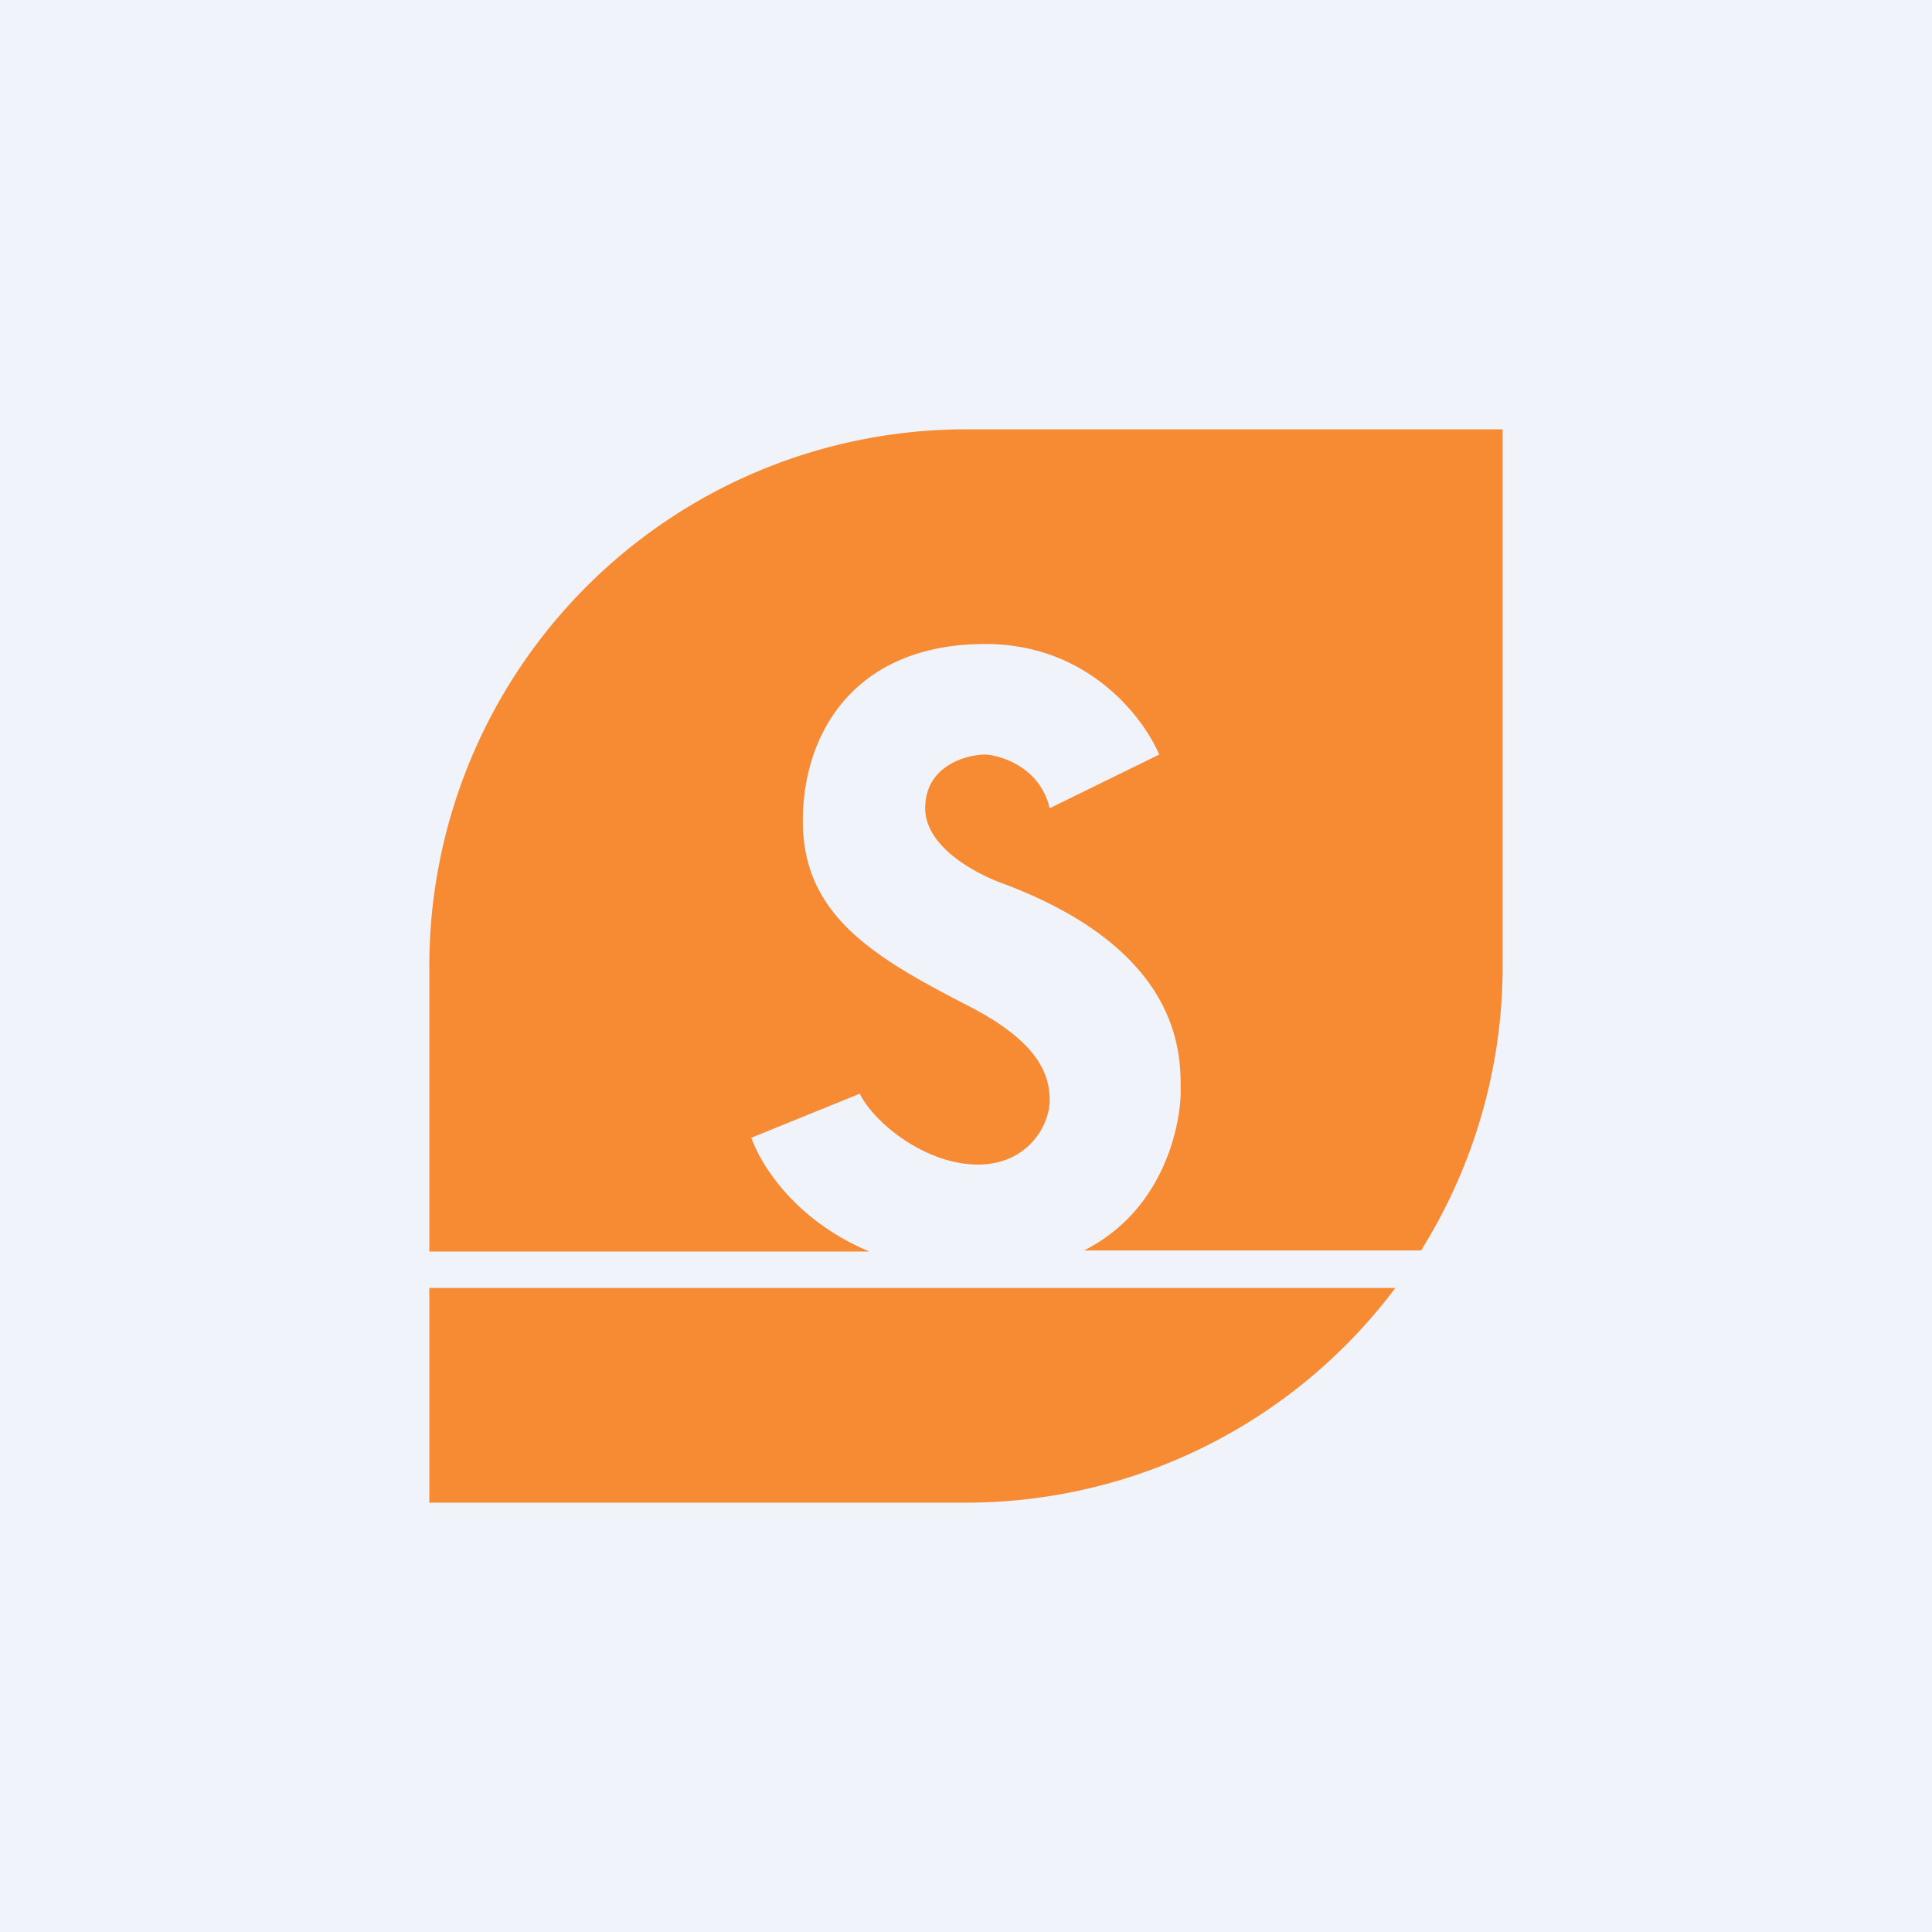
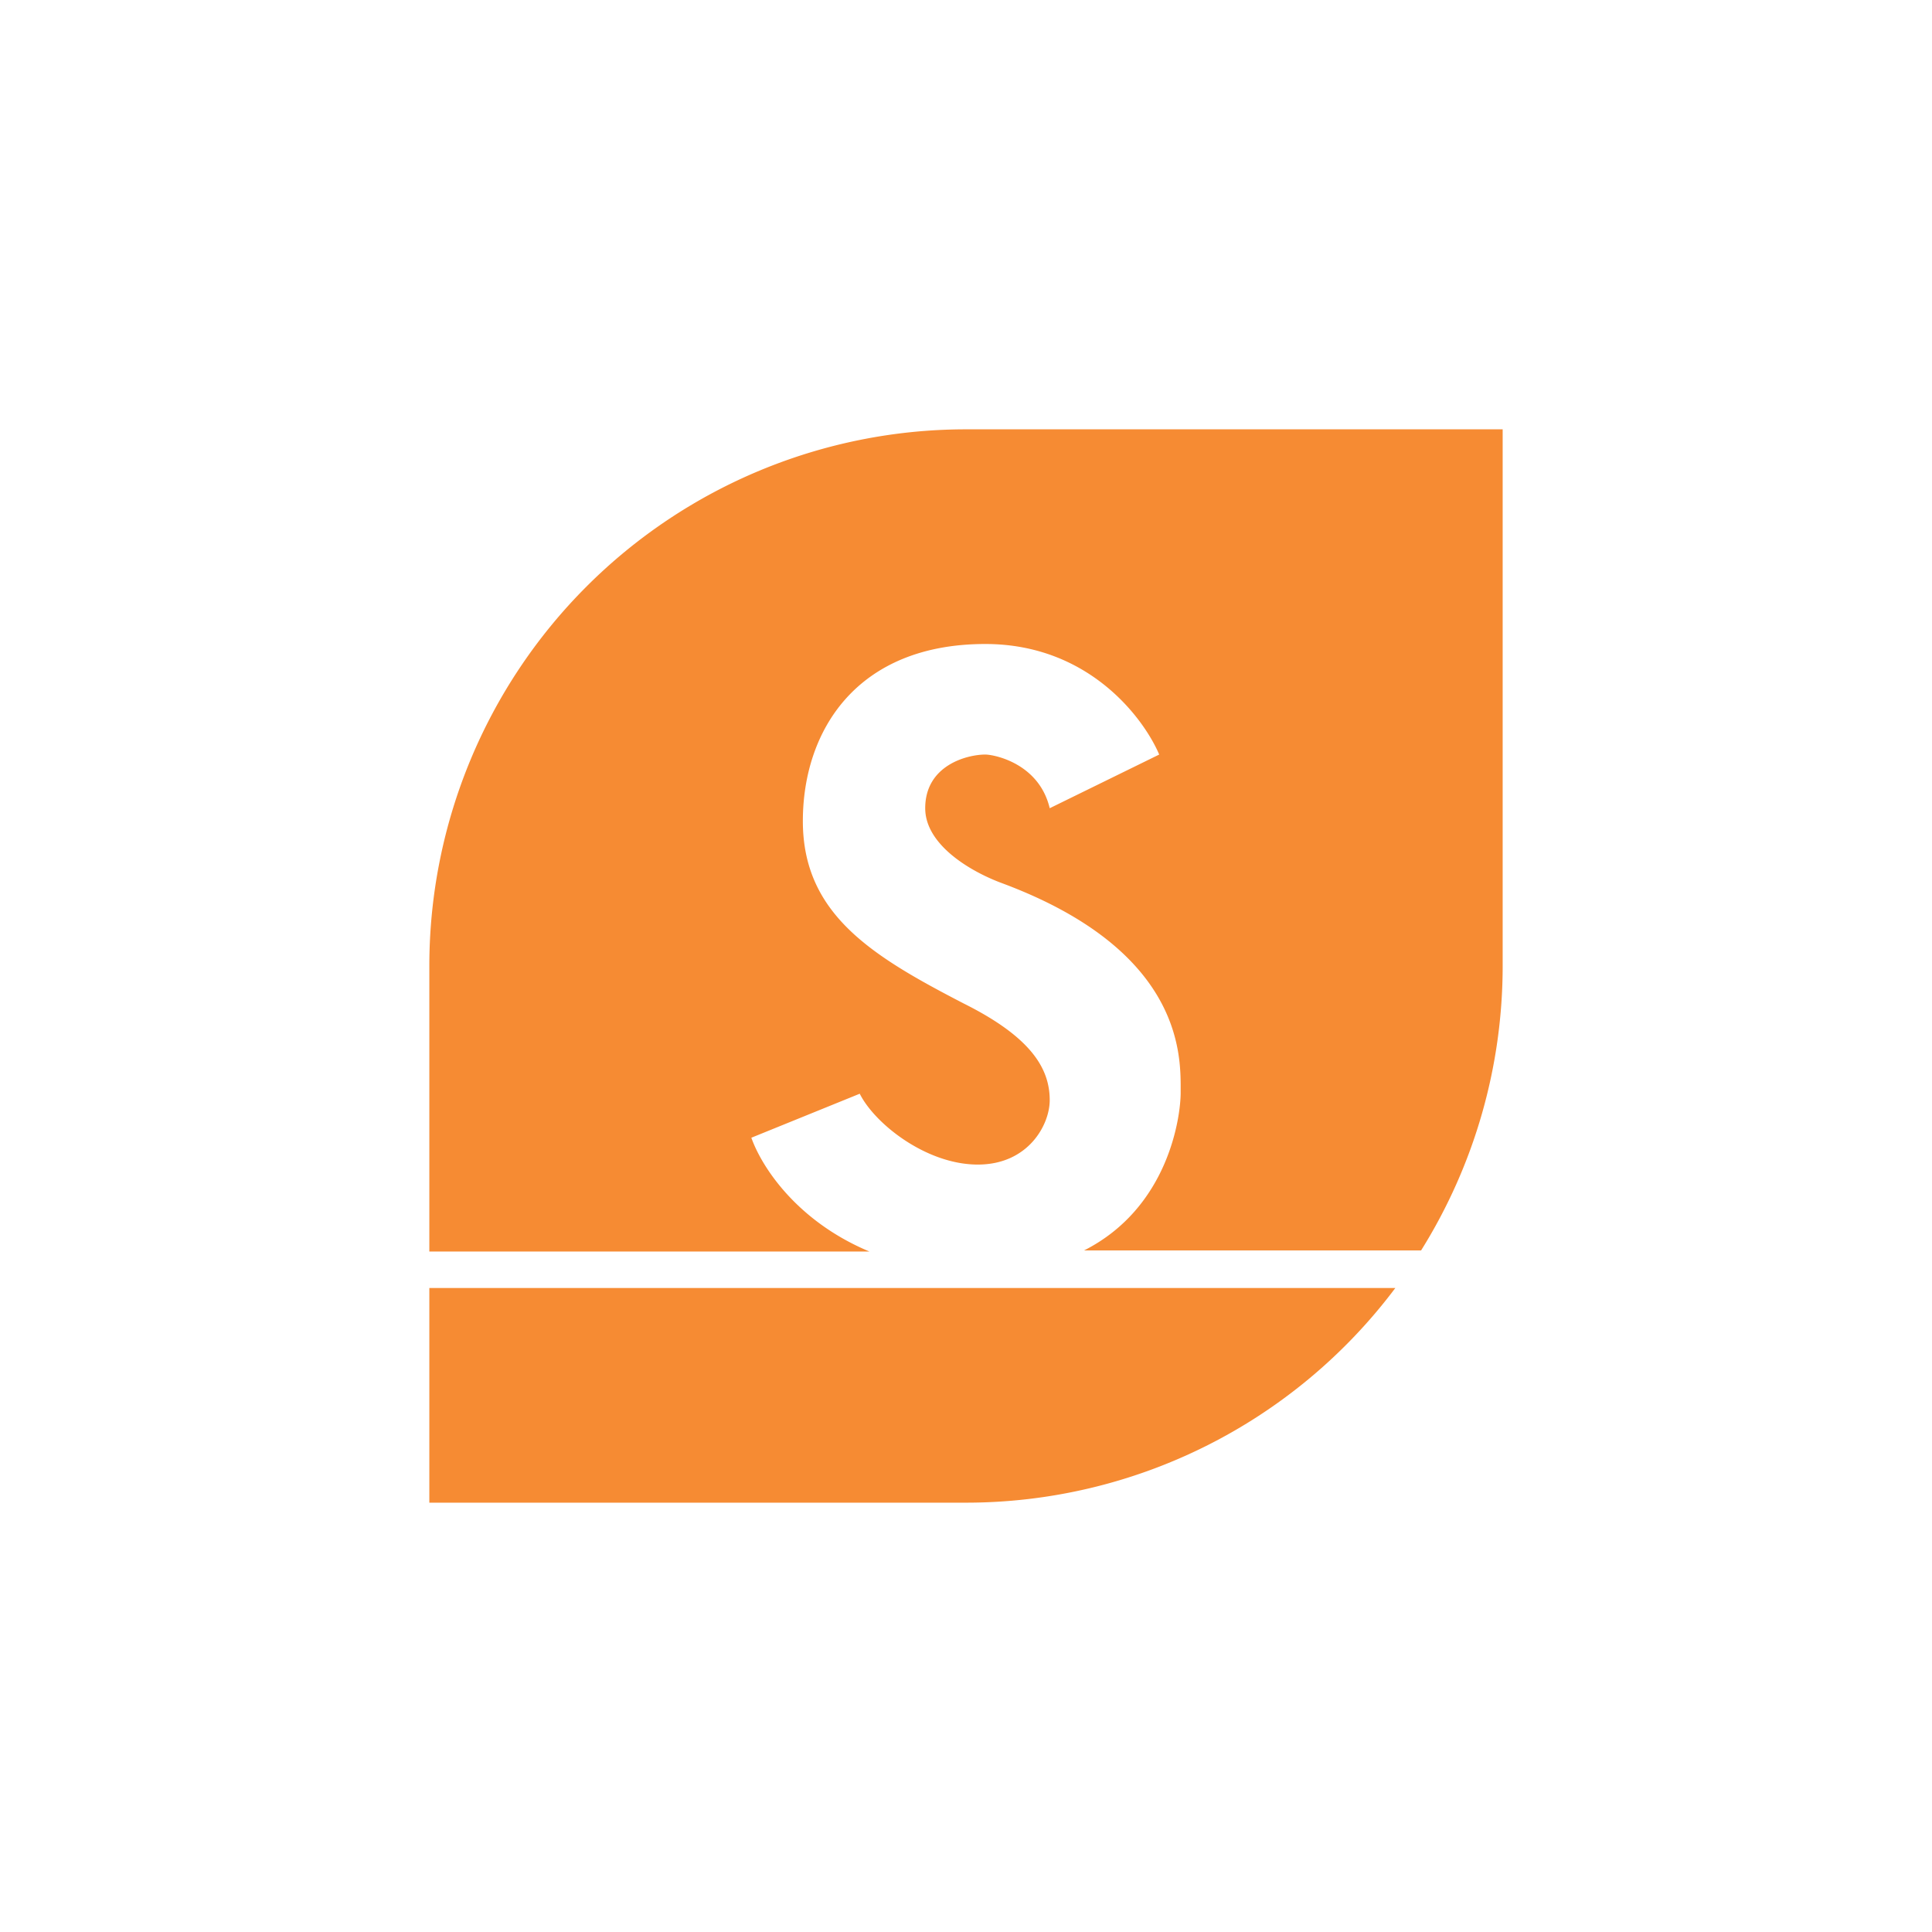
<svg xmlns="http://www.w3.org/2000/svg" width="18" height="18">
-   <path fill="#F0F3FA" d="M0 0h18v18H0z" />
  <path d="M9 4a5 5 0 00-5 5v2.66h4.1c-.67-.28-1-.78-1.1-1.06l1.01-.41c.14.28.62.66 1.1.66.47 0 .67-.37.67-.6 0-.3-.18-.59-.8-.9-.85-.44-1.5-.83-1.5-1.7 0-.84.5-1.65 1.7-1.65.97 0 1.48.7 1.62 1.03l-1.02.5c-.1-.42-.52-.5-.6-.5-.17 0-.56.1-.56.5 0 .34.42.59.72.7C11 8.85 11 9.81 11 10.14v.04c0 .22-.11 1.07-.9 1.47h3.14A5 5 0 0014 8.99V4H9zm4 8H4v2h5a5 5 0 004-2z" fill="#F68B33" />
</svg>